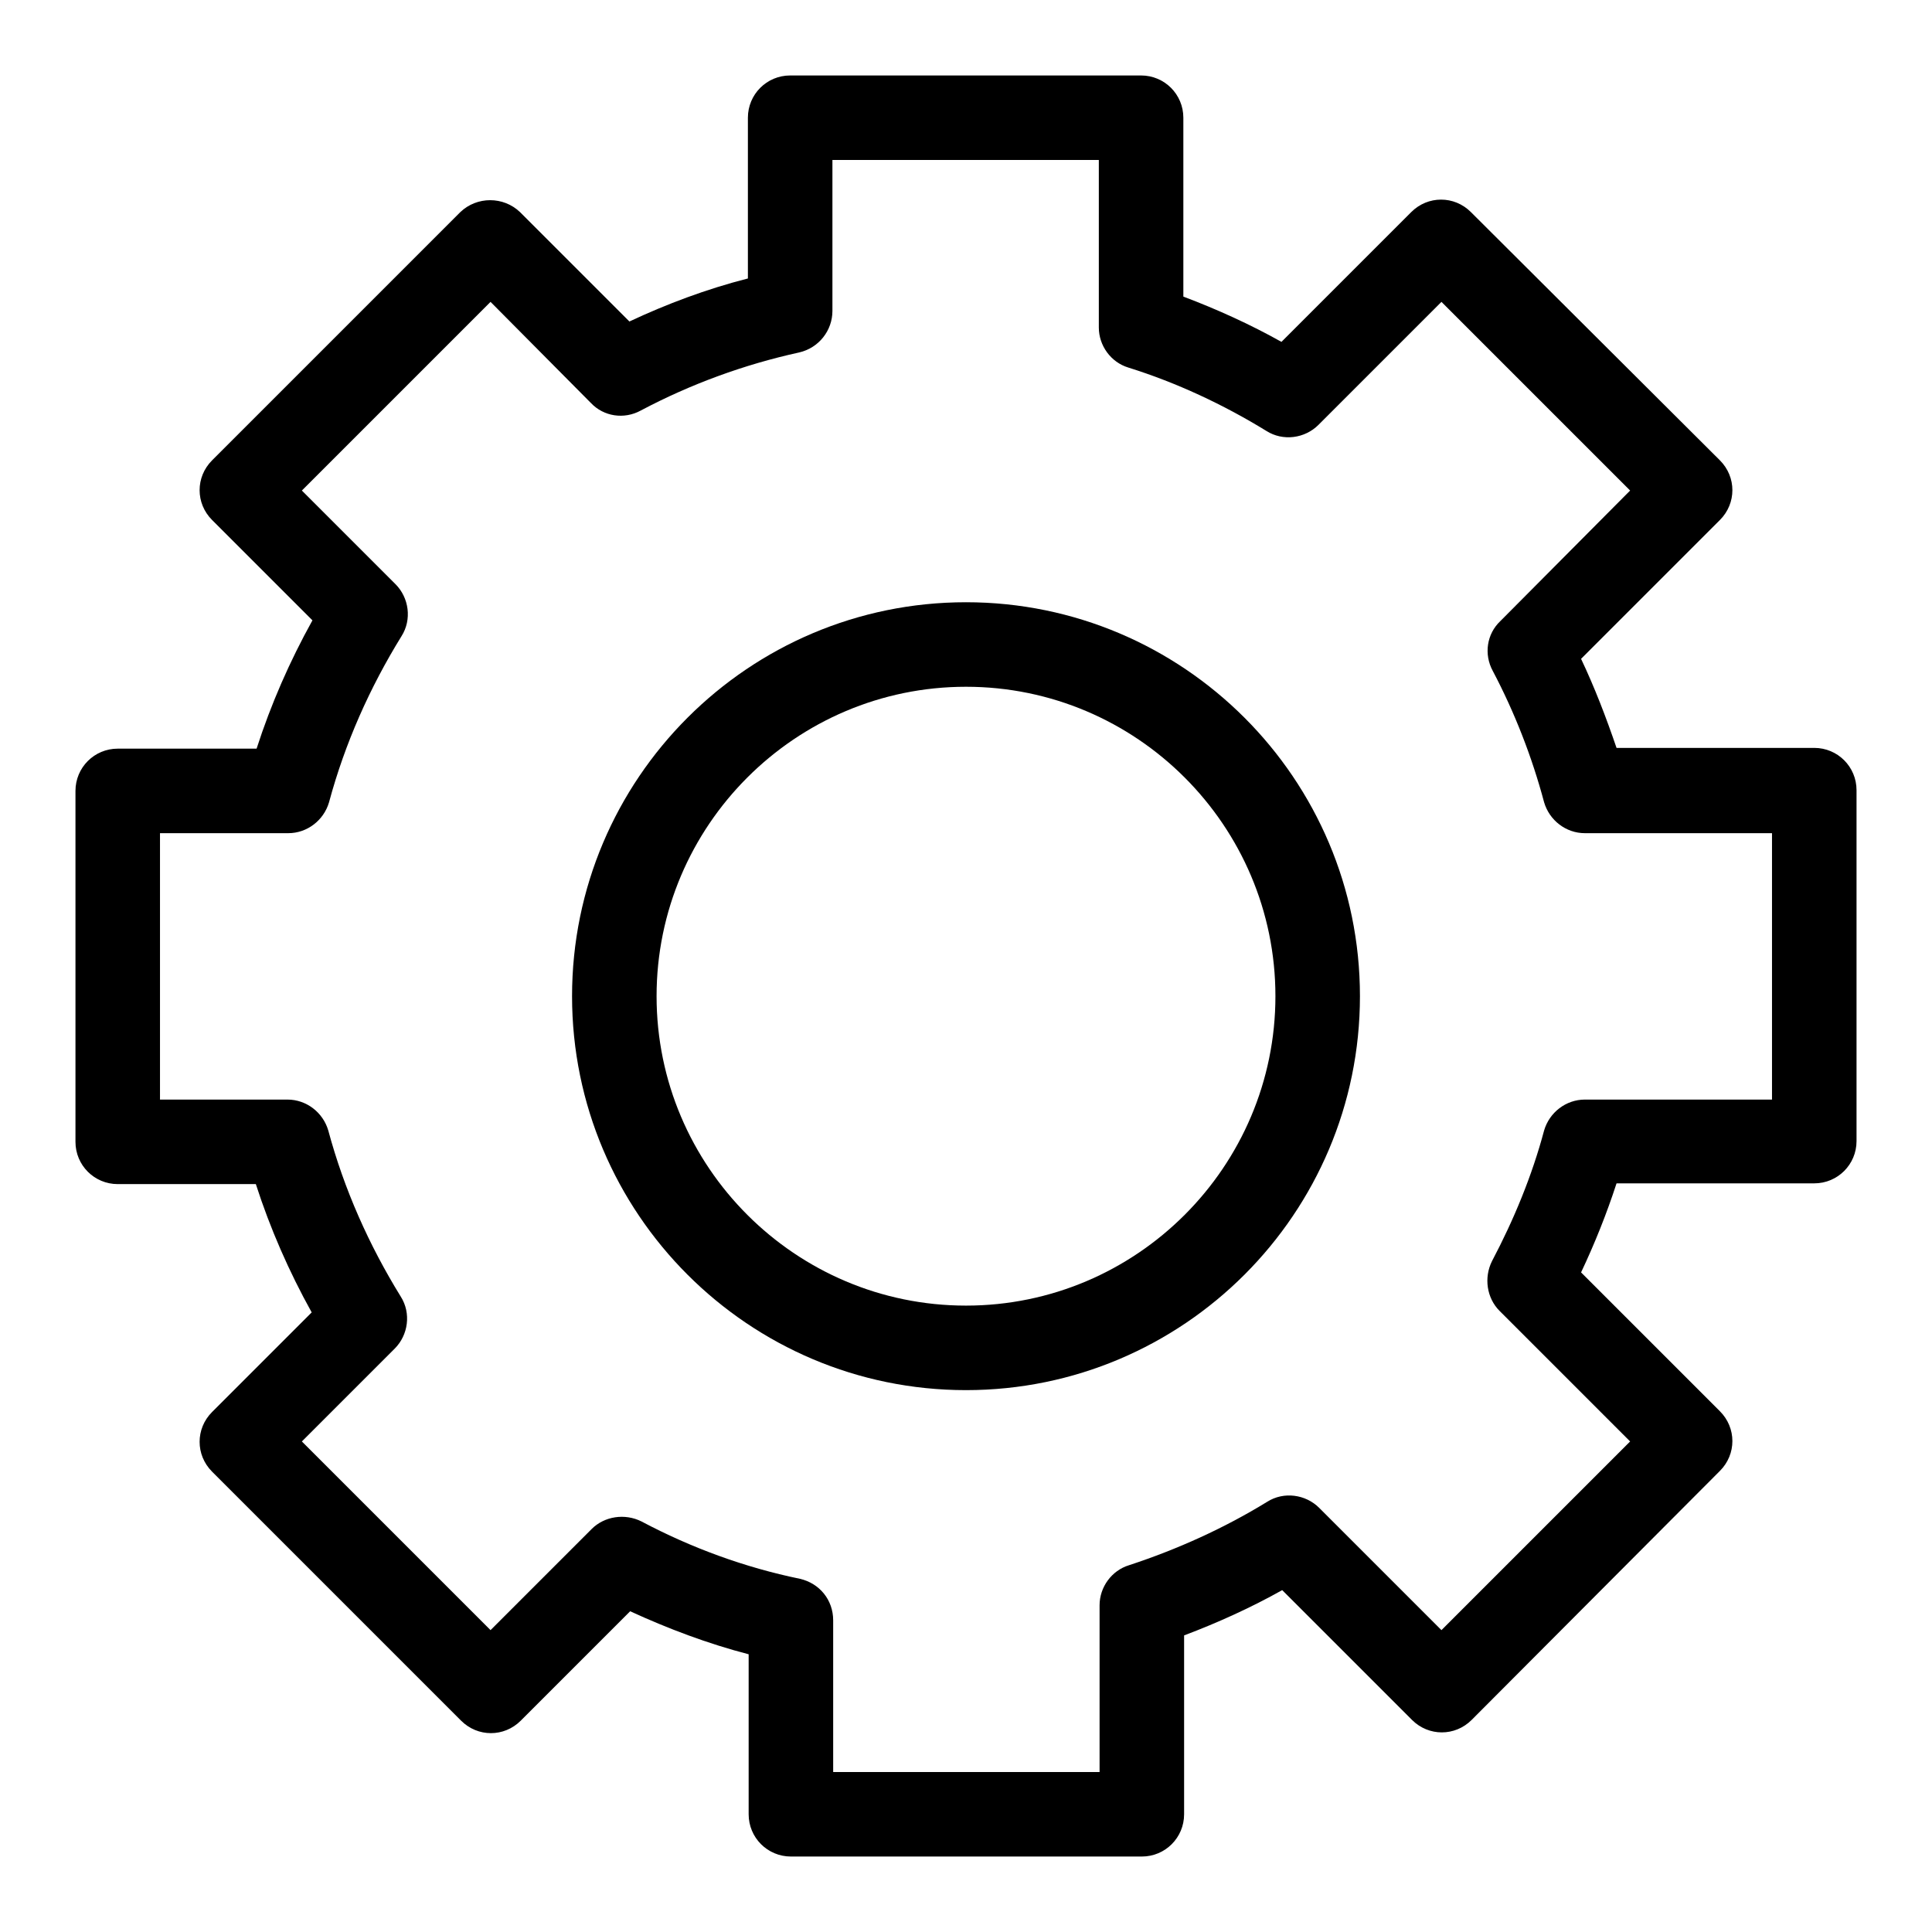
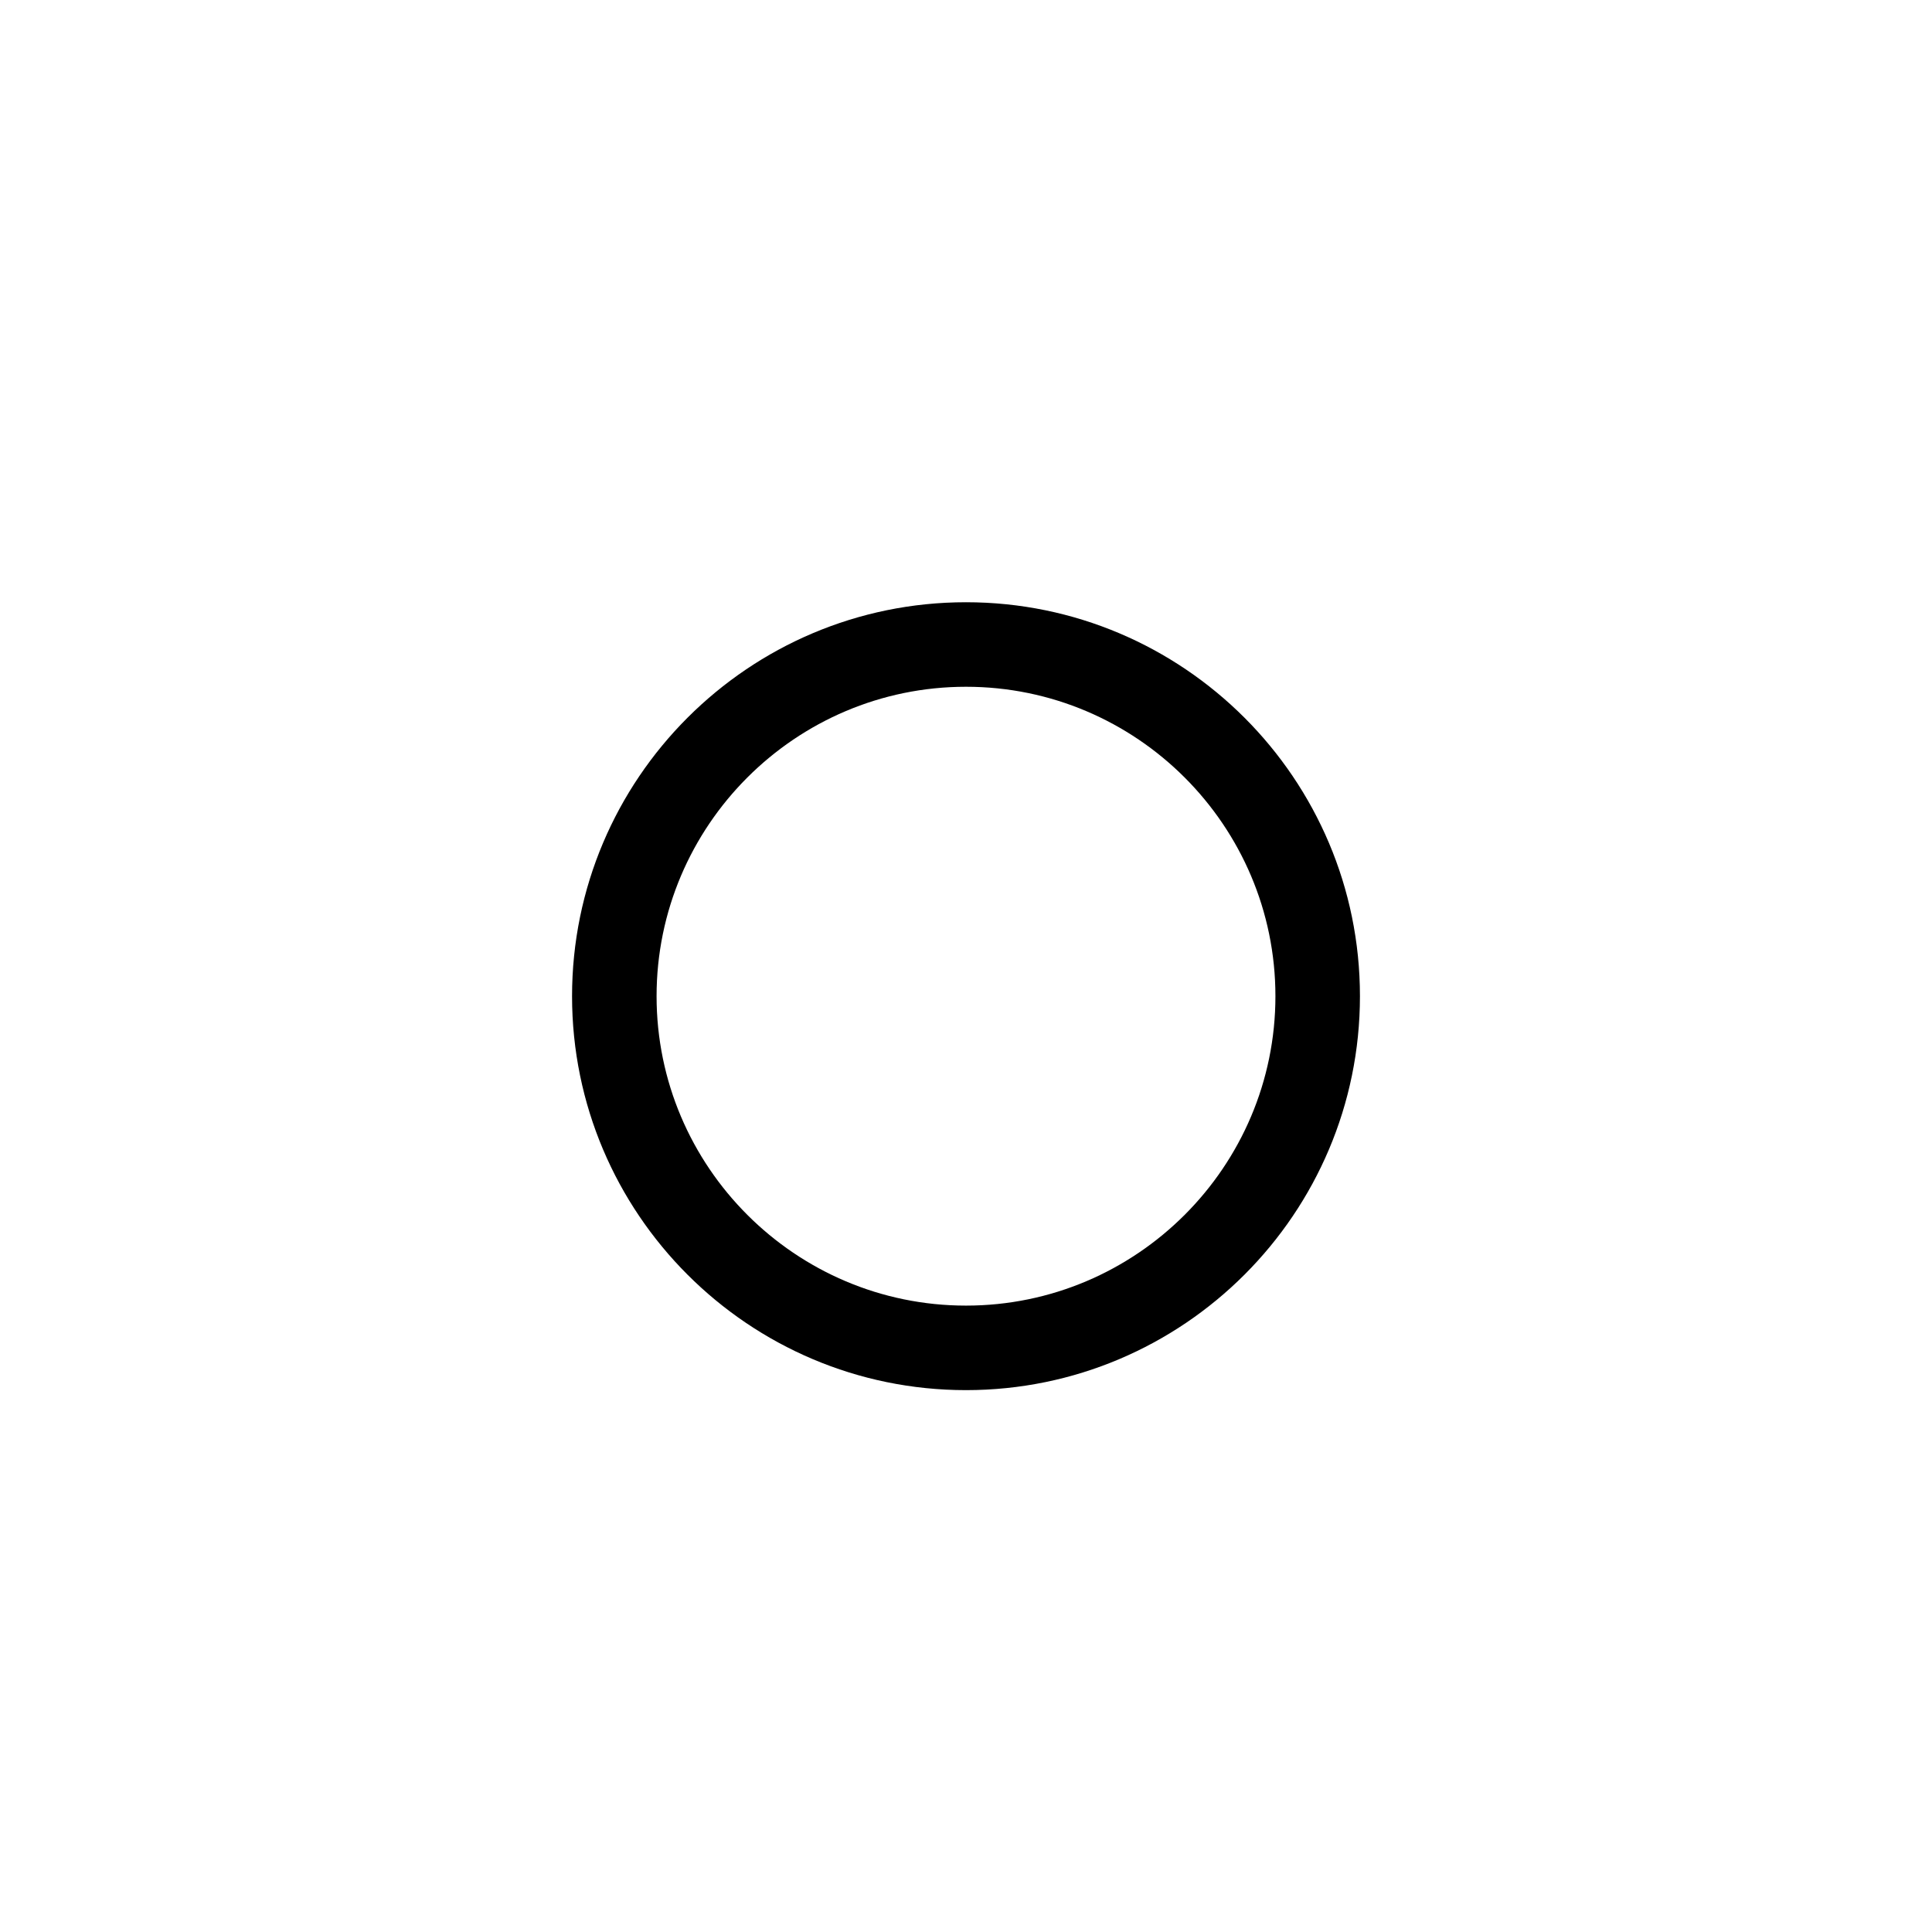
<svg xmlns="http://www.w3.org/2000/svg" version="1.1" x="0px" y="0px" viewBox="0 0 256 256" enable-background="new 0 0 256 256" xml:space="preserve">
  <g>
    <path fill="#000000" d="M128,184.2c-28.8,0-52.2-23.4-52.2-52.2c0-28.8,23.4-52.2,52.2-52.2c28.8,0,52.2,23.4,52.2,52.2 C180.2,160.8,156.8,184.2,128,184.2z M128,91c-22.6,0-41,18.4-41,41c0,22.6,18.4,41,41,41c22.6,0,41-18.4,41-41 C169,109.4,150.6,91,128,91L128,91z" />
-     <path fill="#000000" d="M151.3,246h-46.5c-3.1,0-5.6-2.5-5.6-5.6v-21.2c-5.4-1.4-10.7-3.4-15.7-5.7l-14.5,14.5 c-2.2,2.2-5.7,2.2-7.9,0c0,0,0,0,0,0L28.1,195c-2.2-2.2-2.2-5.7,0-7.9c0,0,0,0,0,0l13.2-13.2c-3-5.4-5.5-11.1-7.4-17H15.6 c-3.1,0-5.6-2.5-5.6-5.6v-46.5c0-3.1,2.5-5.6,5.6-5.6l0,0H34c1.9-5.9,4.4-11.6,7.4-17L28.1,68.9c-2.2-2.2-2.2-5.7,0-7.9 c0,0,0,0,0,0L61,28.1c2.2-2.1,5.7-2.1,7.9,0l14.5,14.5c4.9-2.3,10.2-4.3,15.7-5.7V15.6c0-3.1,2.5-5.6,5.6-5.6l0,0h46.5 c3.1,0,5.6,2.5,5.6,5.6v23.7c4.5,1.7,8.9,3.7,13,6l17.2-17.2c2.2-2.2,5.7-2.2,7.9,0c0,0,0,0,0,0L227.9,61c2.2,2.2,2.2,5.7,0,7.9 c0,0,0,0,0,0l-18.4,18.4c1.8,3.8,3.3,7.7,4.7,11.8h26.2c3.1,0,5.6,2.5,5.6,5.6v46.5c0,3.1-2.5,5.6-5.6,5.6h-26.2 c-1.3,4-2.9,8-4.7,11.8l18.4,18.4c2.2,2.2,2.2,5.7,0,7.9c0,0,0,0,0,0L195,227.9c-2.2,2.2-5.7,2.2-7.9,0c0,0,0,0,0,0l-17.2-17.2 c-4.1,2.3-8.5,4.3-13,6v23.7C156.9,243.5,154.4,246,151.3,246C151.3,246,151.3,246,151.3,246L151.3,246z M110.4,234.8h35.3v-22.1 c0-2.4,1.6-4.6,3.9-5.3c6.4-2.1,12.6-4.9,18.3-8.4c2.2-1.4,5.1-1,6.9,0.8L191,216l25-25l-17.3-17.3c-1.7-1.7-2.1-4.4-1-6.6 c2.9-5.5,5.3-11.3,6.9-17.3c0.7-2.4,2.9-4.1,5.4-4.1h24.8v-35.3H210c-2.5,0-4.7-1.7-5.4-4.1c-1.6-6-3.9-11.9-6.8-17.4 c-1.2-2.2-0.8-4.9,1-6.6L216,65l-25-25l-16.3,16.3c-1.8,1.8-4.7,2.2-6.9,0.8c-5.7-3.5-11.9-6.4-18.3-8.4c-2.3-0.7-3.9-2.9-3.9-5.3 V21.2h-35.3v20c0,2.6-1.8,4.9-4.4,5.5c-7.3,1.6-14.4,4.2-21,7.7c-2.2,1.2-4.9,0.8-6.6-1L65,40L40,65l12.4,12.4 c1.8,1.8,2.2,4.7,0.8,6.9c-4.2,6.8-7.5,14.2-9.6,22c-0.7,2.4-2.9,4.1-5.4,4.1h-17v35.3h16.9c2.5,0,4.7,1.7,5.4,4.1 c2.1,7.8,5.4,15.2,9.6,22c1.4,2.2,1,5.1-0.8,6.9L40,191l25,25l13.4-13.4c1.7-1.7,4.4-2.1,6.6-1c6.6,3.5,13.7,6.1,21,7.6 c2.6,0.6,4.4,2.8,4.4,5.5C110.4,214.7,110.4,234.8,110.4,234.8z" />
  </g>
</svg>